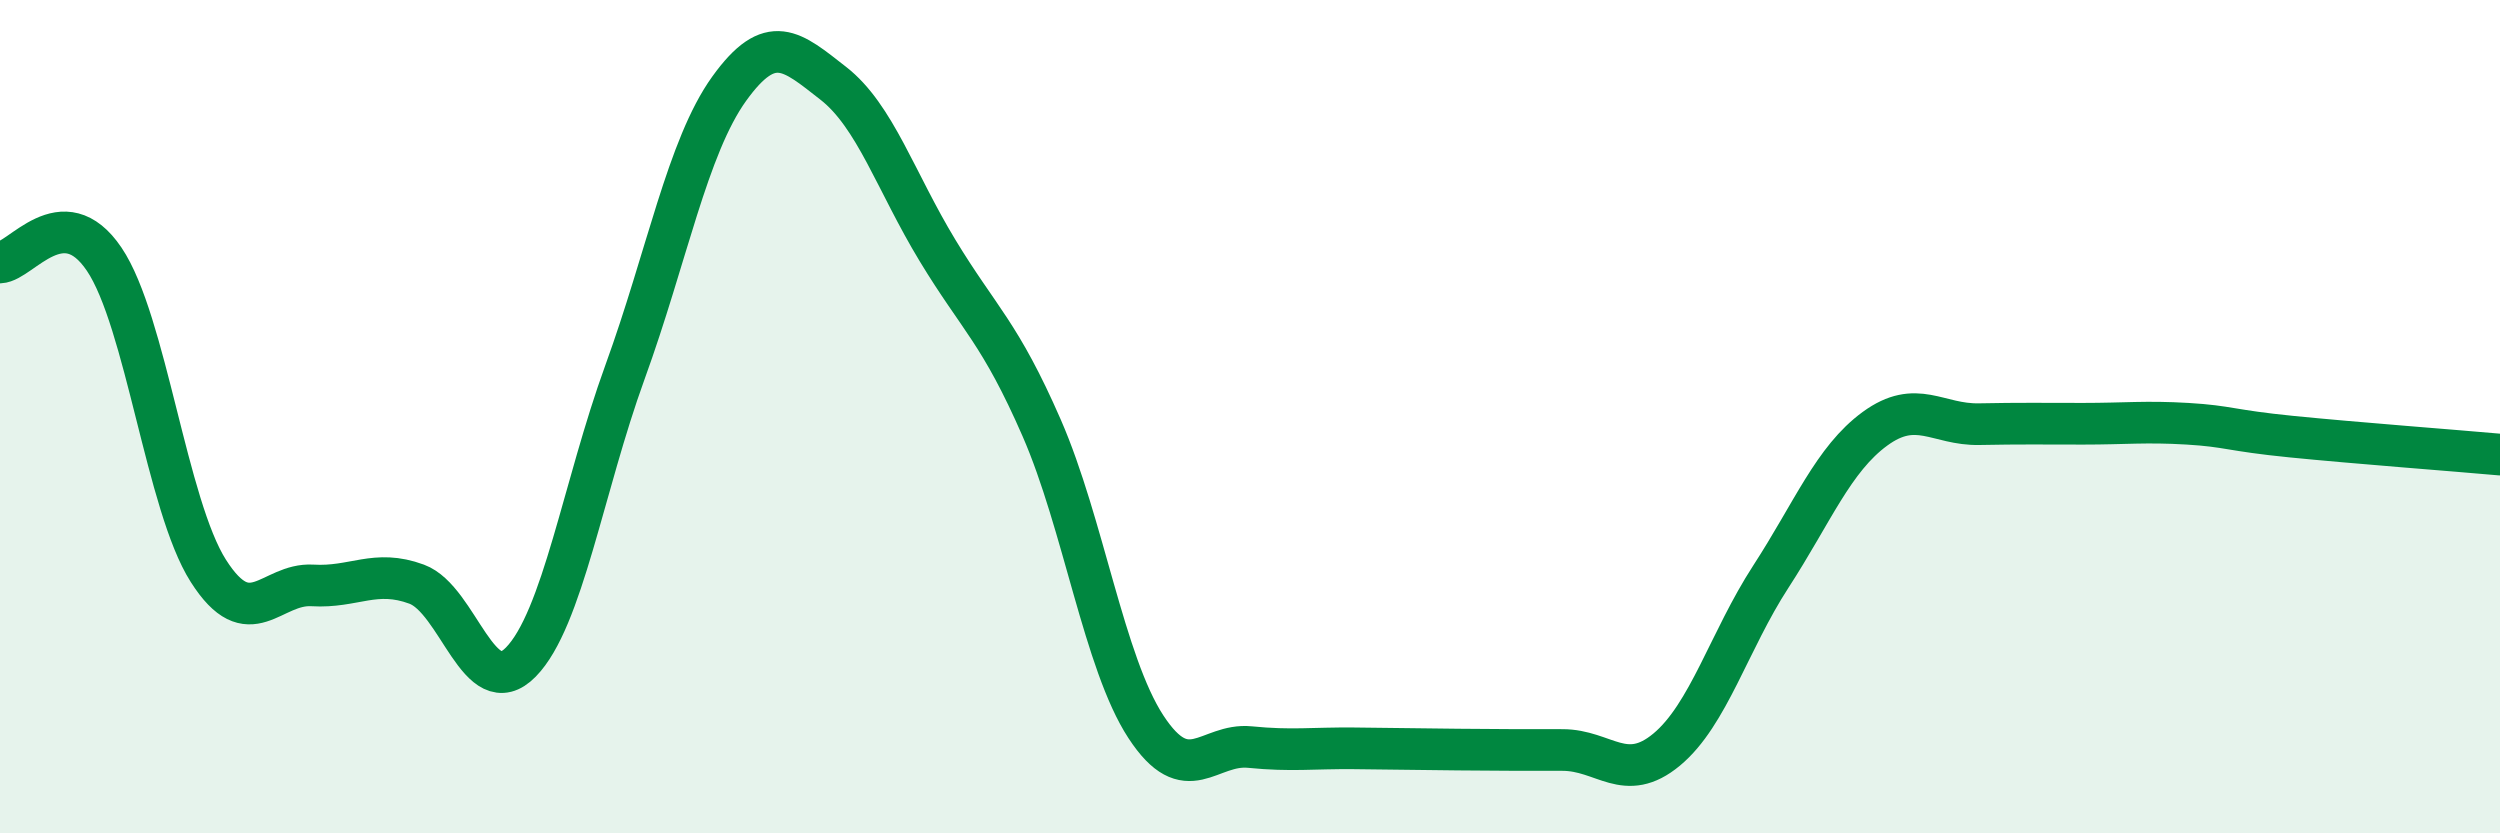
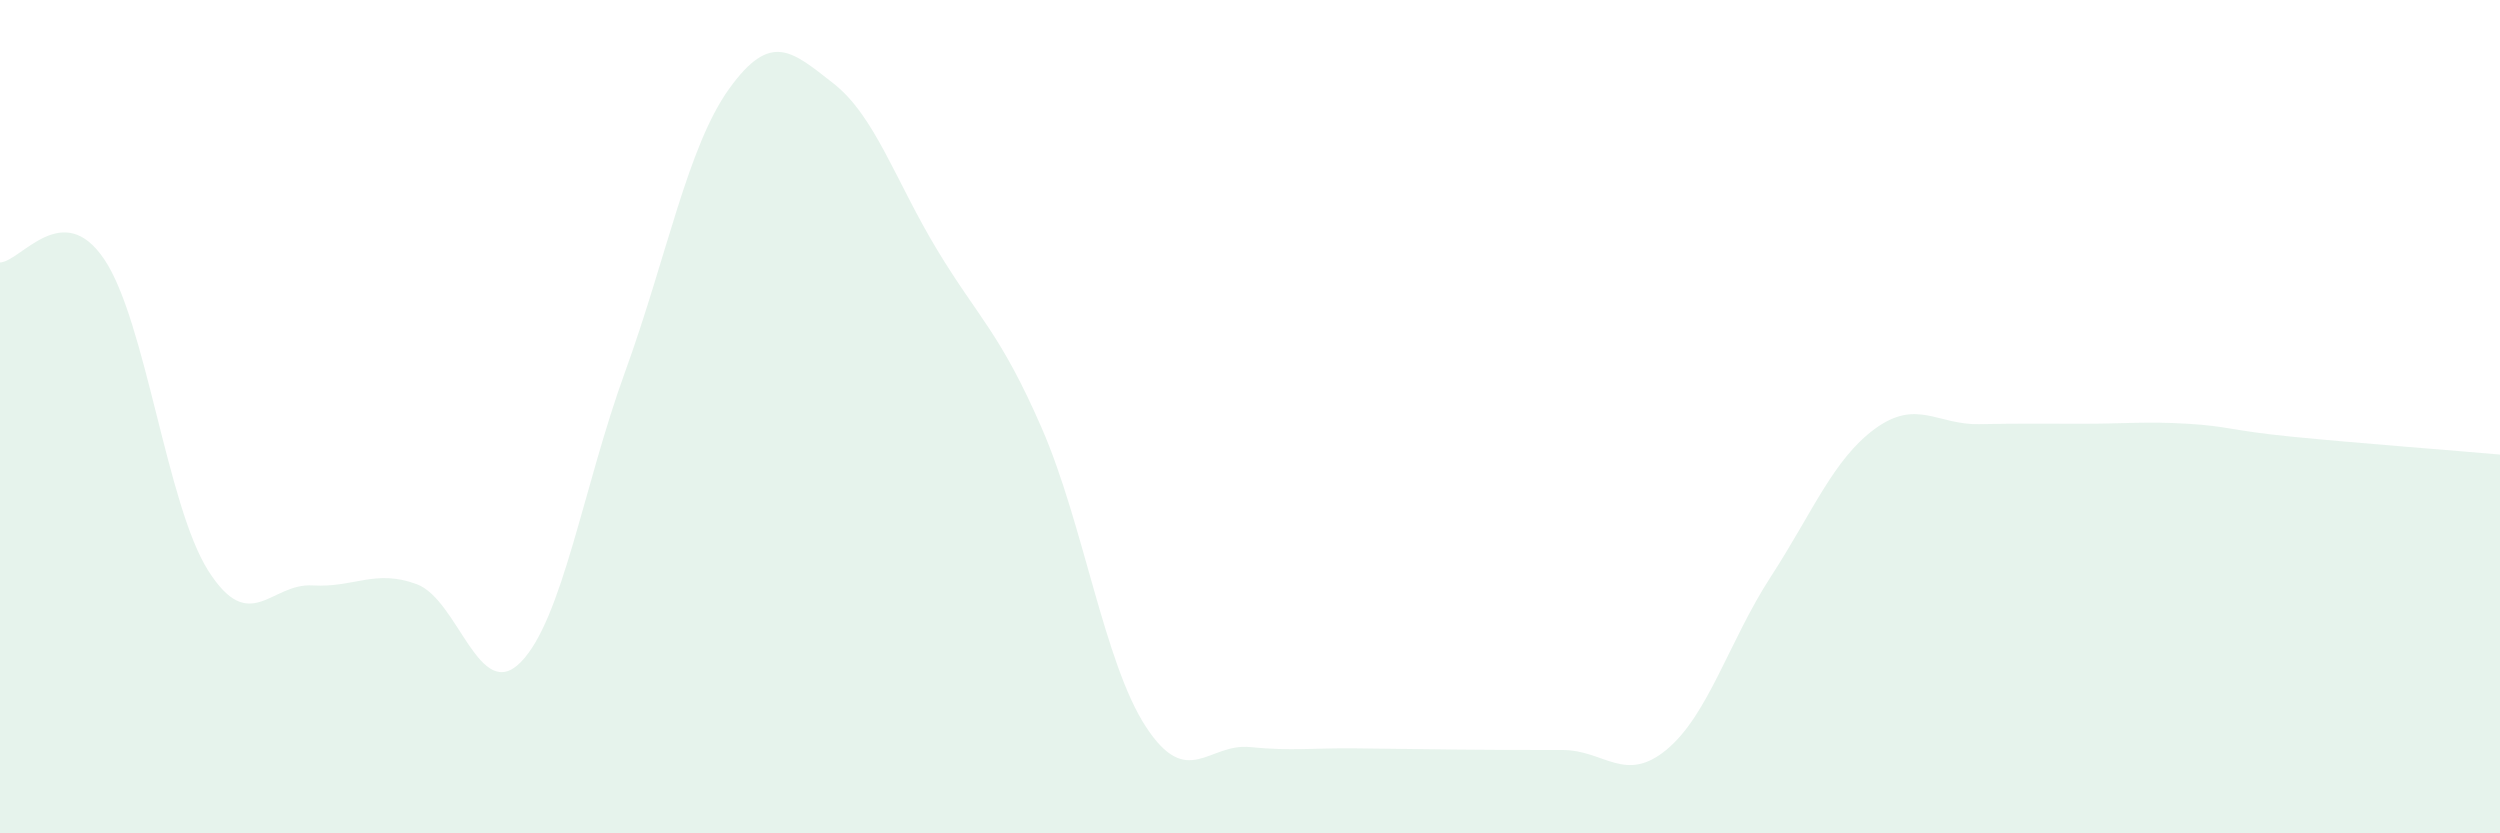
<svg xmlns="http://www.w3.org/2000/svg" width="60" height="20" viewBox="0 0 60 20">
  <path d="M 0,6.3 C 0.5,6.28 1.5,4.74 2.5,6.22 C 3.5,7.7 4,12.13 5,13.7 C 6,15.27 6.5,13.99 7.5,14.05 C 8.5,14.11 9,13.65 10,14.02 C 11,14.39 11.5,16.91 12.5,15.89 C 13.5,14.87 14,11.68 15,8.93 C 16,6.18 16.5,3.52 17.5,2.13 C 18.5,0.74 19,1.22 20,2 C 21,2.78 21.5,4.36 22.5,6.01 C 23.5,7.66 24,7.98 25,10.27 C 26,12.56 26.5,15.91 27.5,17.44 C 28.5,18.97 29,17.83 30,17.93 C 31,18.03 31.5,17.95 32.5,17.96 C 33.5,17.97 34,17.98 35,17.99 C 36,18 36.5,18 37.5,18 C 38.5,18 39,18.82 40,17.99 C 41,17.16 41.5,15.38 42.5,13.84 C 43.5,12.3 44,11.02 45,10.29 C 46,9.56 46.5,10.2 47.5,10.18 C 48.5,10.16 49,10.17 50,10.17 C 51,10.17 51.5,10.11 52.5,10.17 C 53.5,10.23 53.5,10.33 55,10.48 C 56.5,10.63 59,10.82 60,10.91L60 20L0 20Z" fill="#008740" opacity="0.1" stroke-linecap="round" stroke-linejoin="round" />
-   <path d="M 0,6.3 C 0.5,6.28 1.5,4.74 2.5,6.22 C 3.5,7.7 4,12.13 5,13.7 C 6,15.27 6.5,13.99 7.5,14.05 C 8.5,14.11 9,13.65 10,14.02 C 11,14.39 11.5,16.91 12.5,15.89 C 13.5,14.87 14,11.68 15,8.93 C 16,6.18 16.5,3.52 17.5,2.13 C 18.5,0.74 19,1.22 20,2 C 21,2.78 21.5,4.36 22.5,6.01 C 23.5,7.66 24,7.98 25,10.27 C 26,12.56 26.5,15.91 27.5,17.44 C 28.5,18.97 29,17.83 30,17.93 C 31,18.03 31.5,17.95 32.5,17.96 C 33.5,17.97 34,17.98 35,17.99 C 36,18 36.5,18 37.5,18 C 38.5,18 39,18.82 40,17.99 C 41,17.16 41.5,15.38 42.5,13.84 C 43.5,12.3 44,11.02 45,10.29 C 46,9.56 46.5,10.2 47.5,10.18 C 48.5,10.16 49,10.17 50,10.17 C 51,10.17 51.5,10.11 52.5,10.17 C 53.5,10.23 53.5,10.33 55,10.48 C 56.5,10.63 59,10.82 60,10.91" stroke="#008740" stroke-width="1" fill="none" stroke-linecap="round" stroke-linejoin="round" />
</svg>